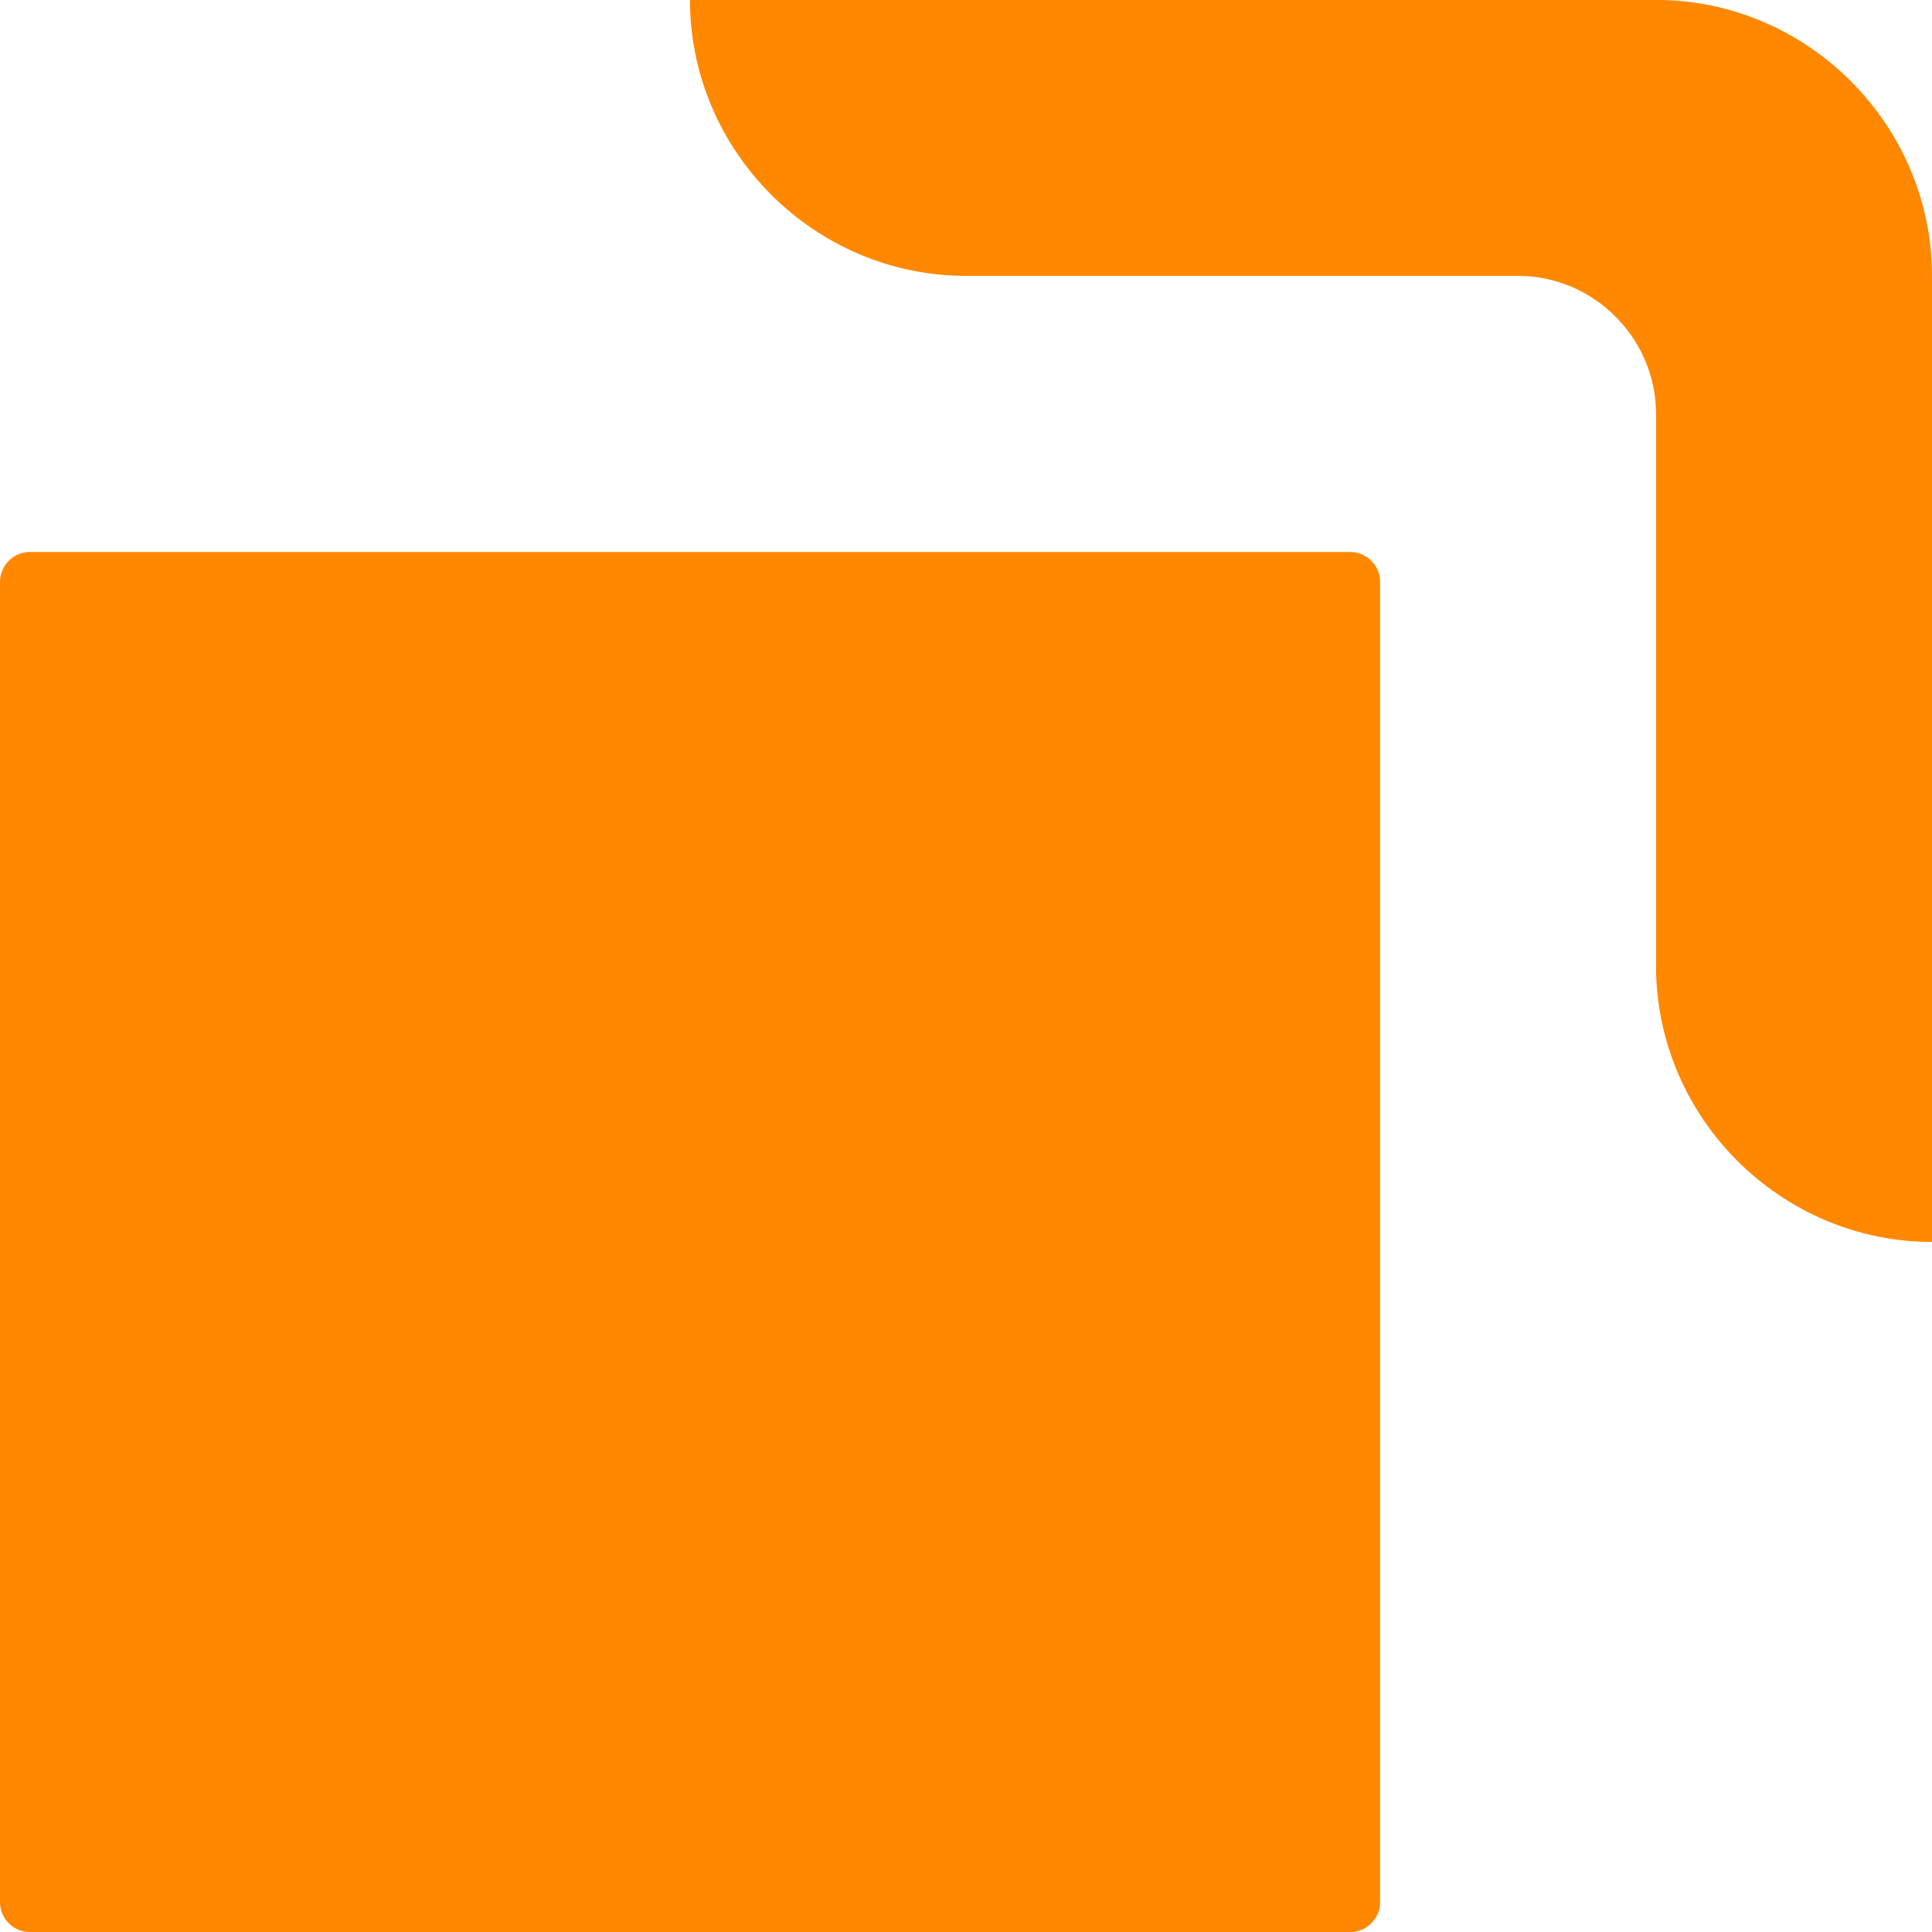
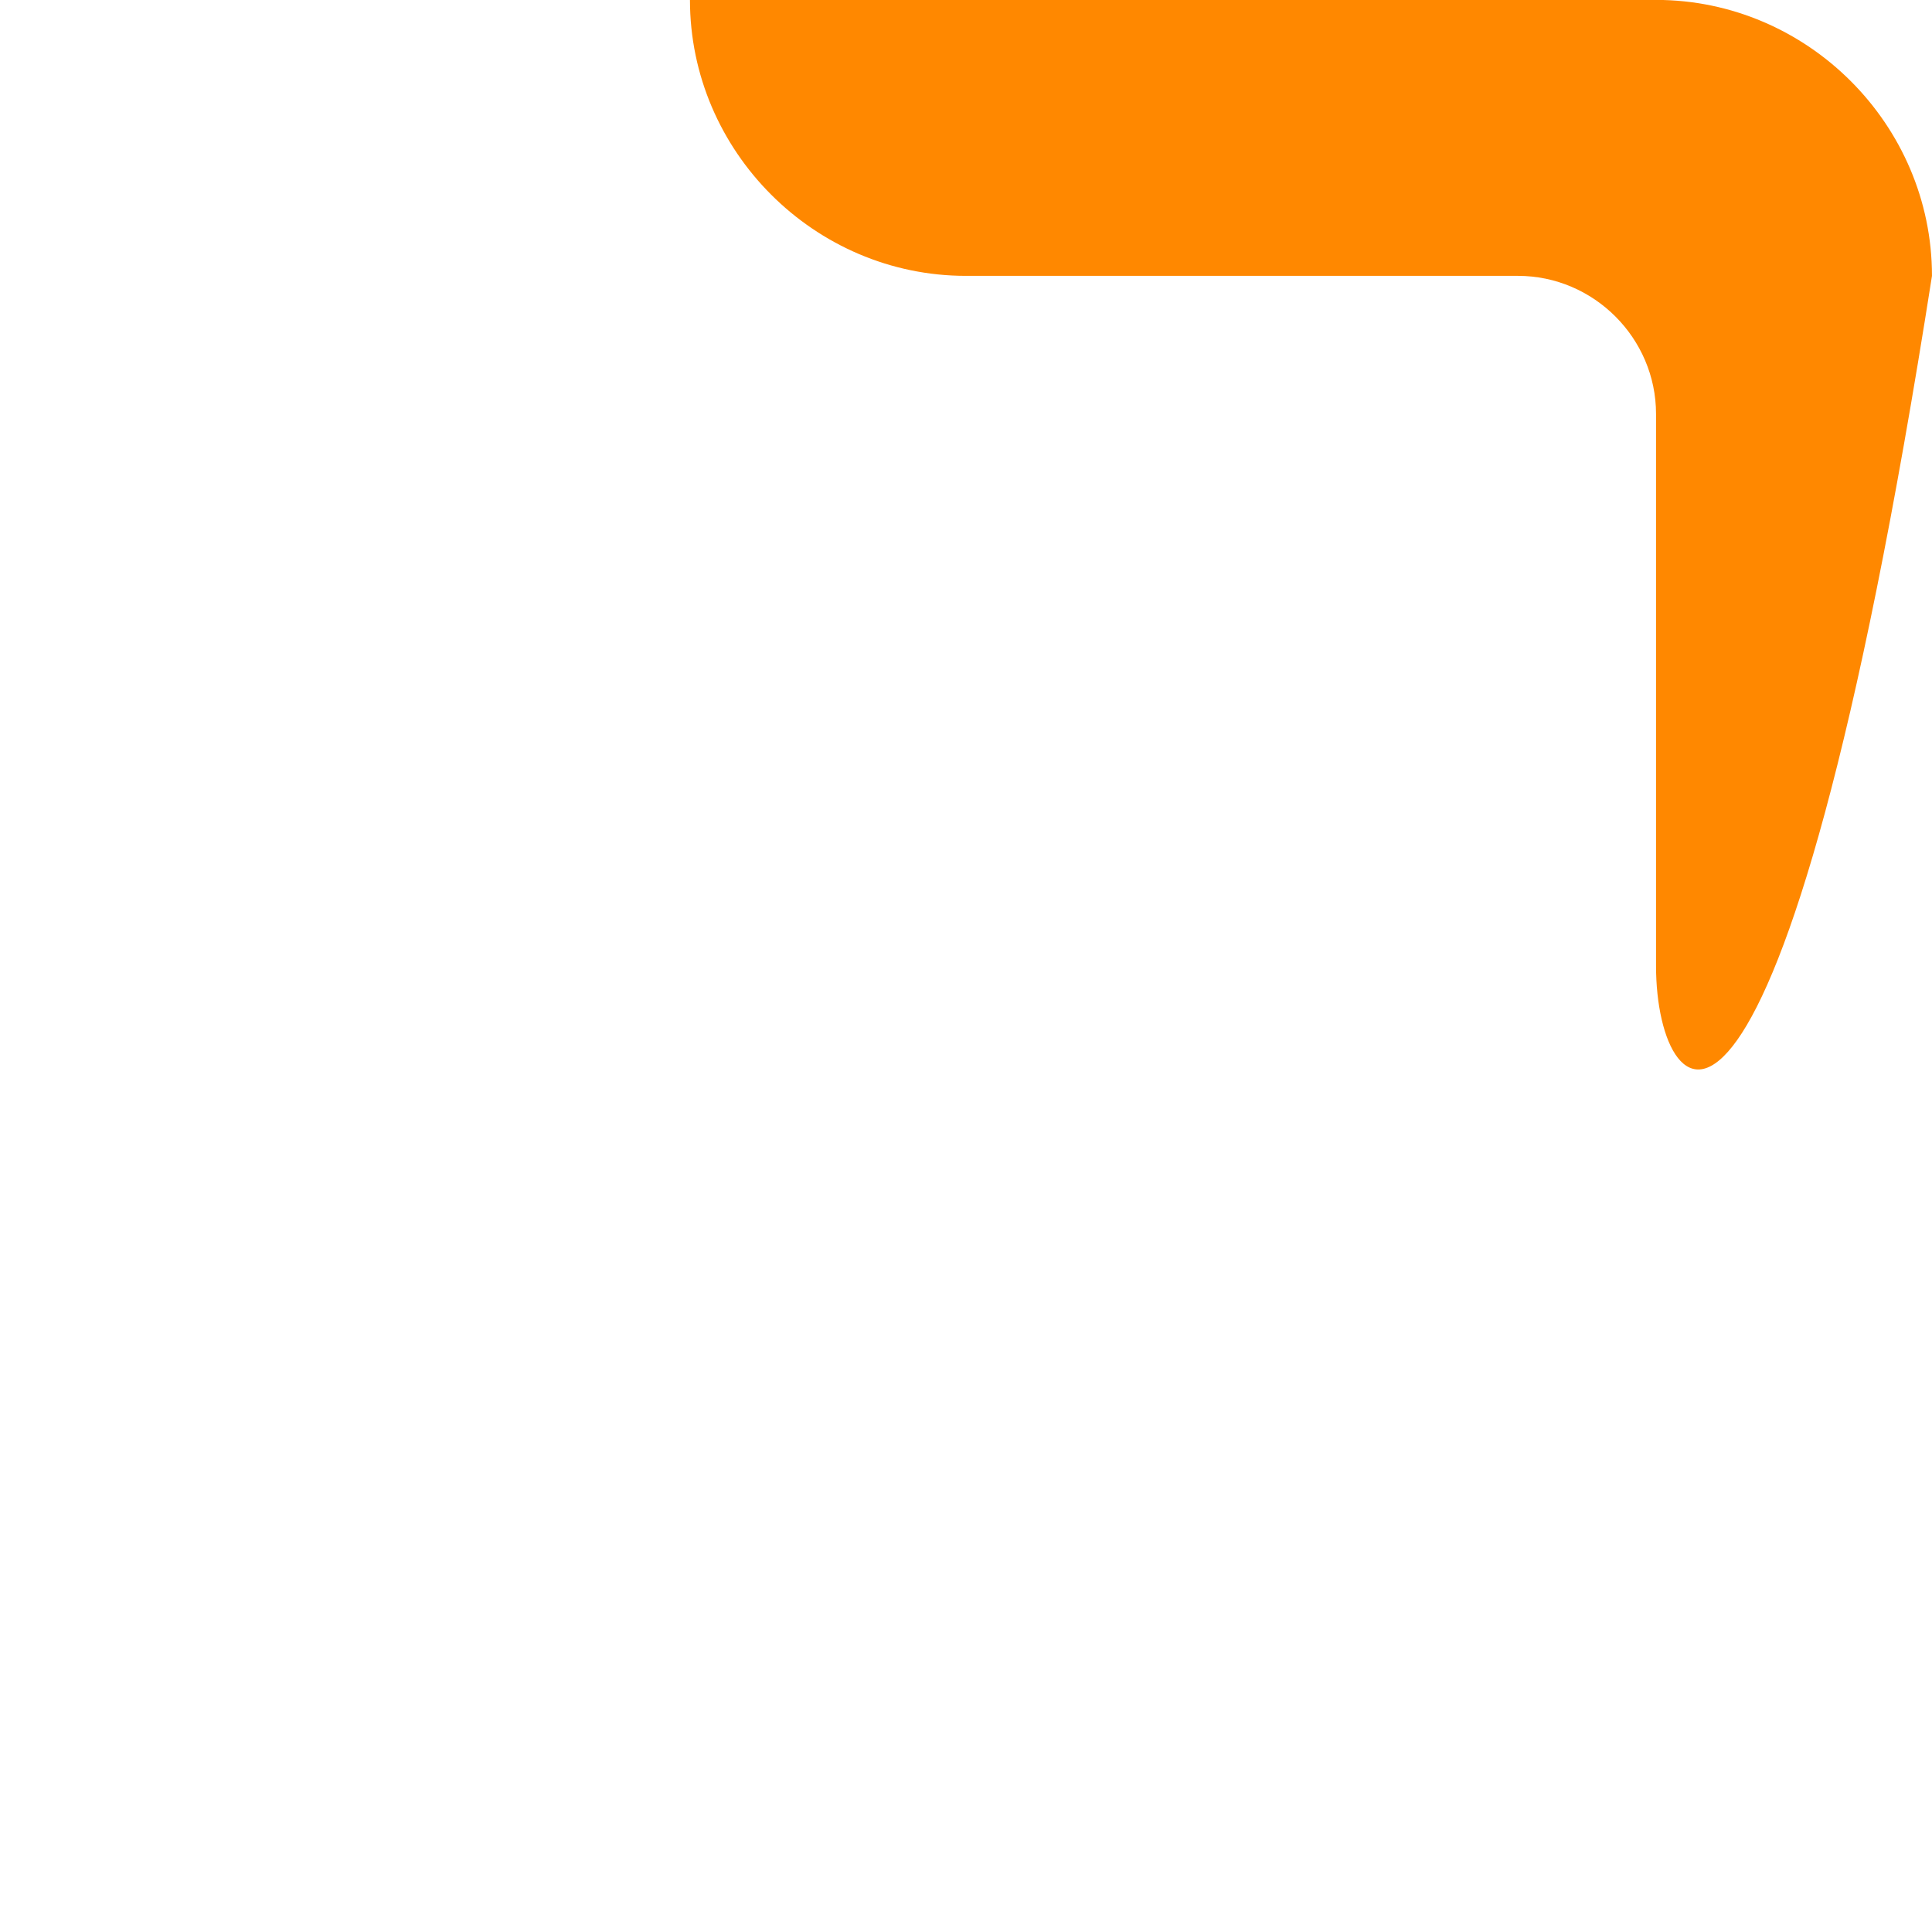
<svg xmlns="http://www.w3.org/2000/svg" width="100%" height="100%" viewBox="0 0 512 512" version="1.1" xml:space="preserve" style="fill-rule:evenodd;clip-rule:evenodd;stroke-linejoin:round;stroke-miterlimit:2;">
  <g transform="matrix(4.608,0,0,4.608,-1.198,-0.622)">
-     <path d="M55.82,16C55.817,16 55.813,16 55.81,16C47.104,16 39.94,8.836 39.94,0.13L39.94,0.13L95.5,0.13C104.206,0.13 111.37,7.294 111.37,16L111.37,71.56C102.664,71.56 95.5,64.396 95.5,55.69L95.5,23.94C95.5,19.584 91.916,16 87.56,16L55.82,16Z" style="fill:rgb(255,136,0);fill-rule:nonzero;" />
-     <path d="M79.63,33.603L79.63,109.527C79.63,110.478 78.858,111.25 77.907,111.25L1.983,111.25C1.032,111.25 0.26,110.478 0.26,109.527L0.26,33.603C0.26,32.652 1.032,31.88 1.983,31.88L77.907,31.88C78.858,31.88 79.63,32.652 79.63,33.603Z" style="fill:rgb(255,136,0);" />
+     <path d="M55.82,16C55.817,16 55.813,16 55.81,16C47.104,16 39.94,8.836 39.94,0.13L39.94,0.13L95.5,0.13C104.206,0.13 111.37,7.294 111.37,16C102.664,71.56 95.5,64.396 95.5,55.69L95.5,23.94C95.5,19.584 91.916,16 87.56,16L55.82,16Z" style="fill:rgb(255,136,0);fill-rule:nonzero;" />
  </g>
</svg>